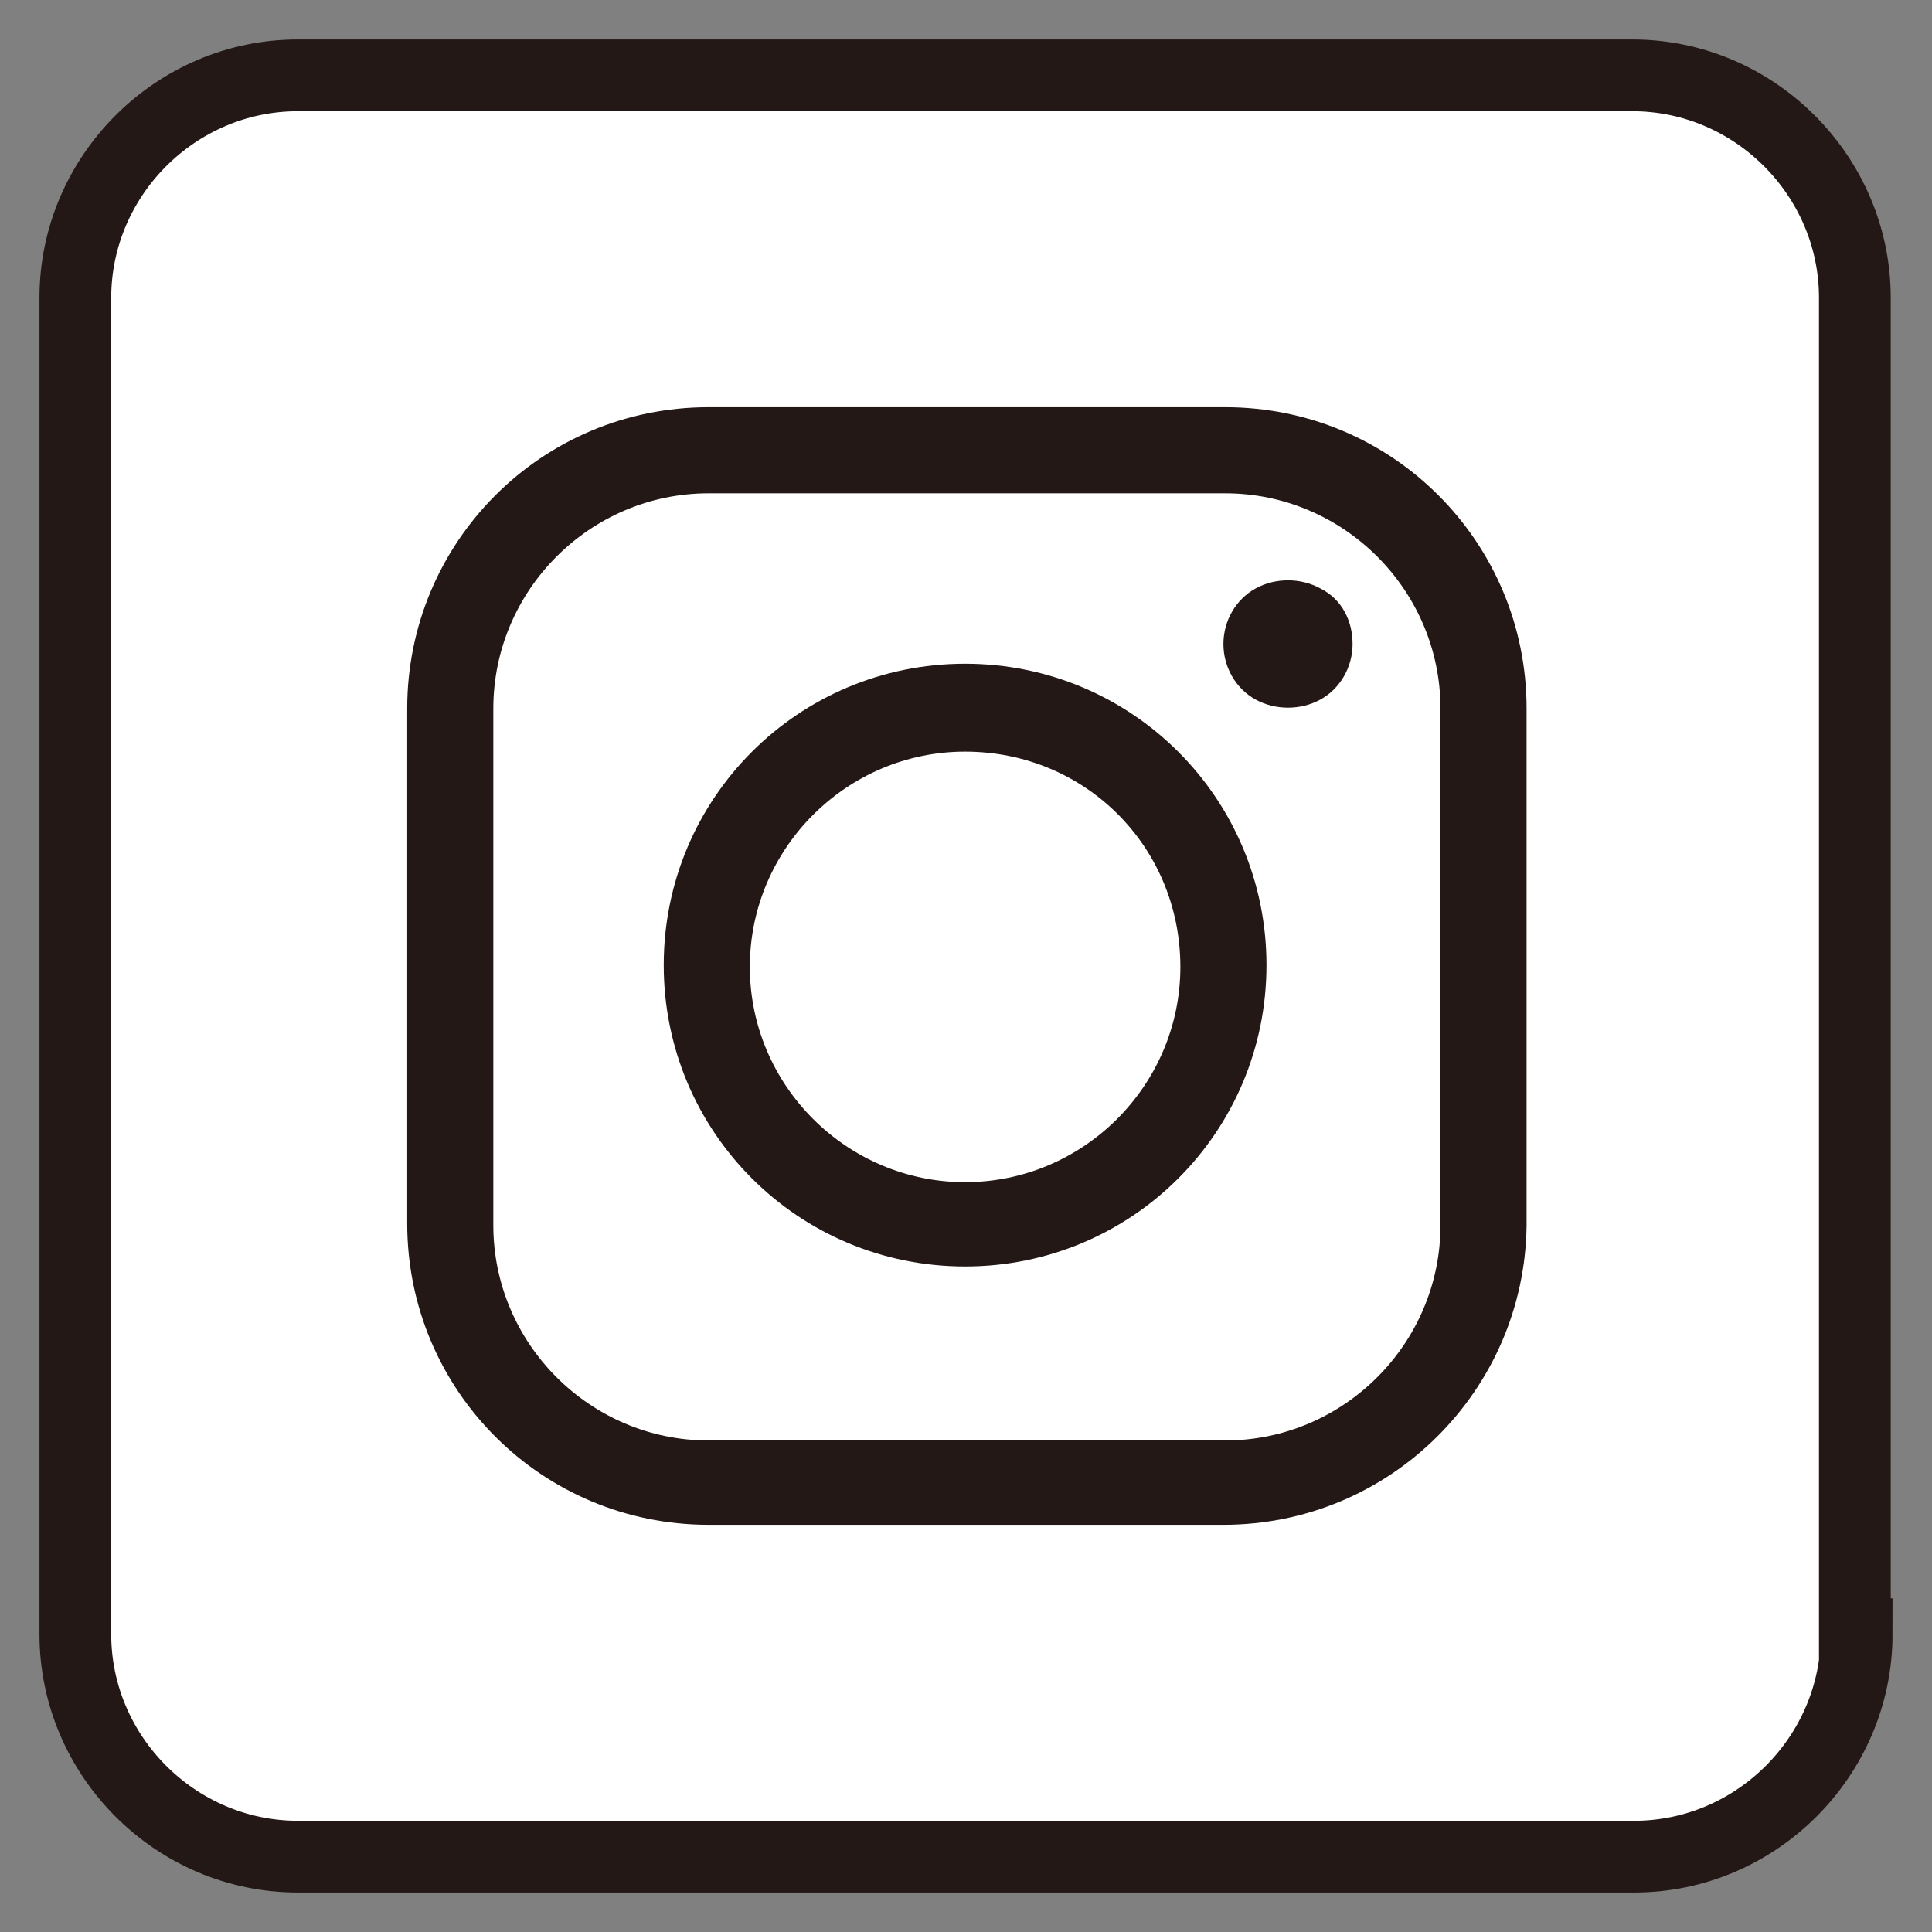
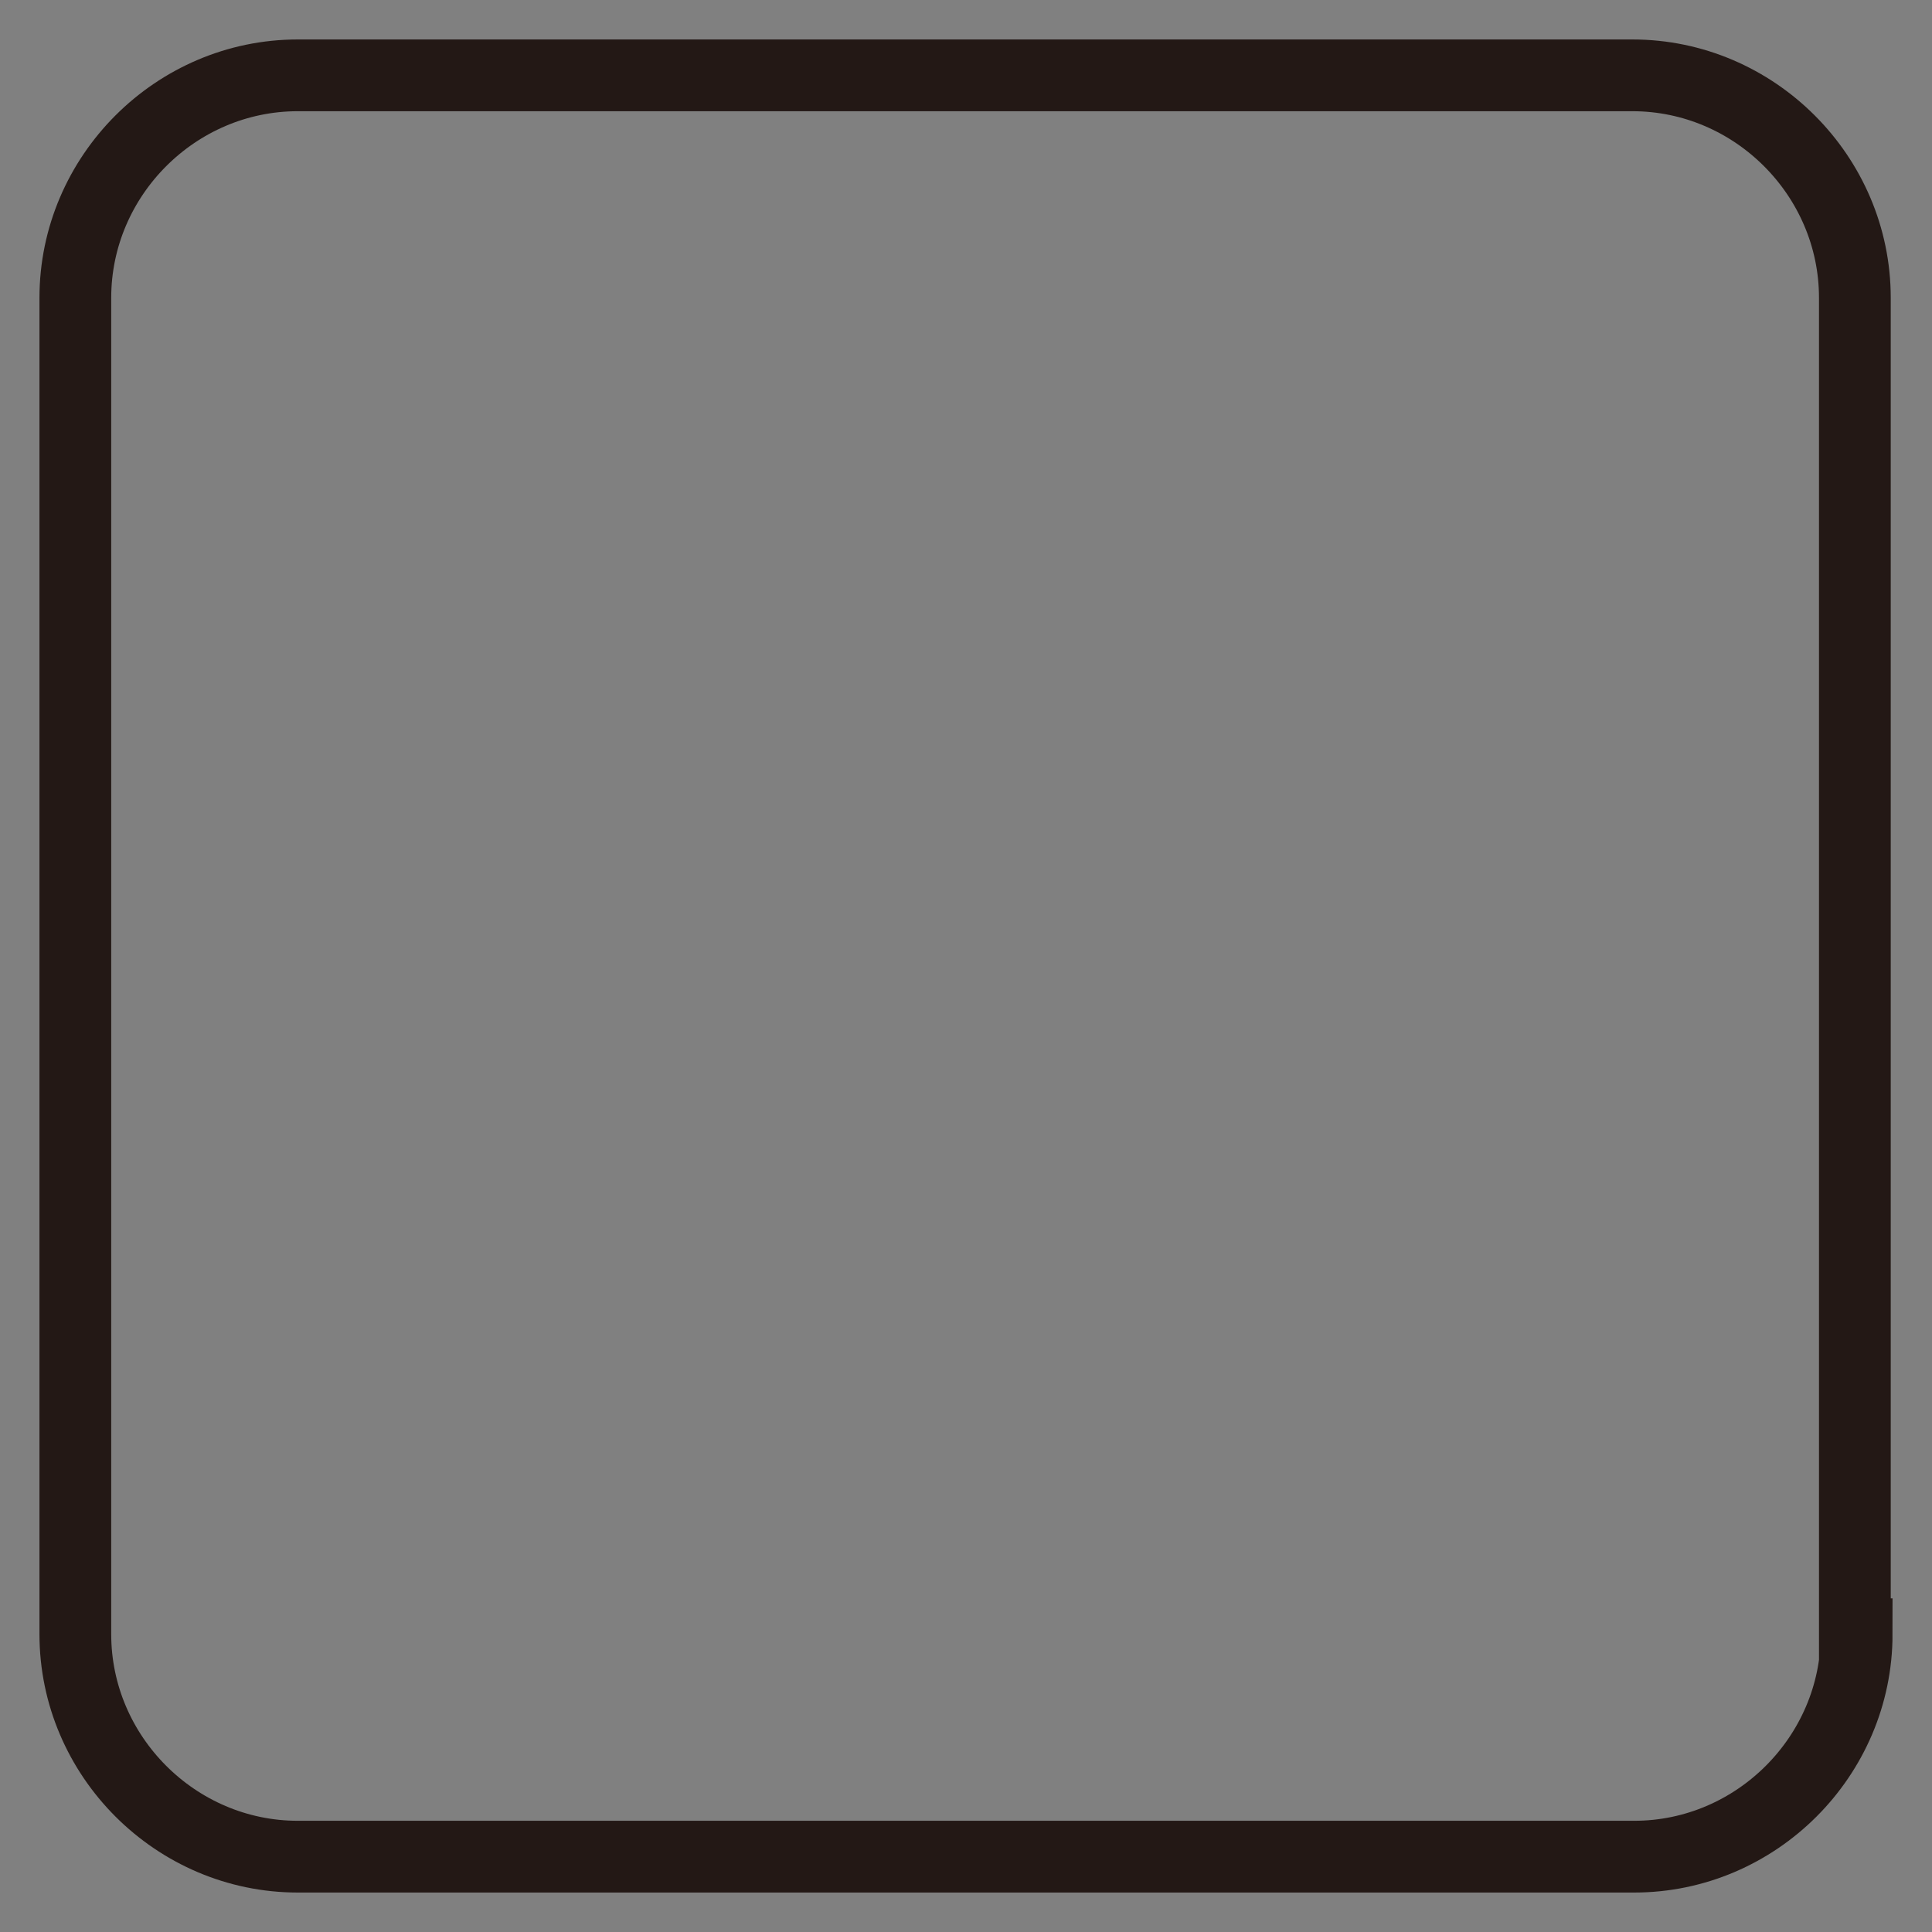
<svg xmlns="http://www.w3.org/2000/svg" version="1.1" id="レイヤー_1" x="0px" y="0px" viewBox="0 0 107.7 107.7" style="enable-background:new 0 0 107.7 107.7;" xml:space="preserve">
  <rect x="0" y="0" width="107.7" height="107.7" fill="#808080" stroke="none" />
  <style type="text/css">
	.st0{fill:#FFFFFF;}
	.st1{fill:none;stroke:#231815;stroke-width:4;stroke-miterlimit:10;}
	.st2{fill:#231815;}
</style>
  <g>
    <g>
      <g>
-         <path class="st0" d="M103.5,91.1c0,6.8-5.6,12.4-12.4,12.4H16.6c-6.8,0-12.4-5.6-12.4-12.4V16.6c0-6.8,5.6-12.4,12.4-12.4h74.4     c6.8,0,12.4,5.6,12.4,12.4V91.1z" />
        <path class="st1" d="M103.5,91.1c0,6.8-5.6,12.4-12.4,12.4H16.6c-6.8,0-12.4-5.6-12.4-12.4V16.6c0-6.8,5.6-12.4,12.4-12.4h74.4     c6.8,0,12.4,5.6,12.4,12.4V91.1z" />
      </g>
    </g>
    <g>
-       <path class="st2" d="M53.8,41.9c-6.6,0-12,5.4-12,12c0,6.6,5.4,12,12,12c6.6,0,12-5.4,12-12C65.8,47.2,60.5,41.9,53.8,41.9z     M53.8,70.6c-9.3,0-16.8-7.5-16.8-16.8c0-9.3,7.5-16.8,16.8-16.8c9.3,0,16.8,7.5,16.8,16.8C70.6,63.1,63.1,70.6,53.8,70.6z" />
-       <path class="st2" d="M75.4,35.9c0,1.3-0.7,2.5-1.8,3.1c-1.1,0.6-2.5,0.6-3.6,0c-1.1-0.6-1.8-1.8-1.8-3.1c0-1.3,0.7-2.5,1.8-3.1    c1.1-0.6,2.5-0.6,3.6,0C74.8,33.4,75.4,34.6,75.4,35.9z" />
-       <path class="st2" d="M39.5,27.5c-6.6,0-12,5.4-12,12v28.8c0,6.6,5.4,12,12,12h28.8c6.6,0,12-5.4,12-12V39.5c0-6.6-5.4-12-12-12    H39.5z M68.2,85H39.5c-9.3,0-16.8-7.5-16.8-16.8V39.5c0-9.3,7.5-16.8,16.8-16.8h28.8c9.3,0,16.8,7.5,16.8,16.8v28.8    C85,77.5,77.5,85,68.2,85z" />
-     </g>
+       </g>
  </g>
</svg>